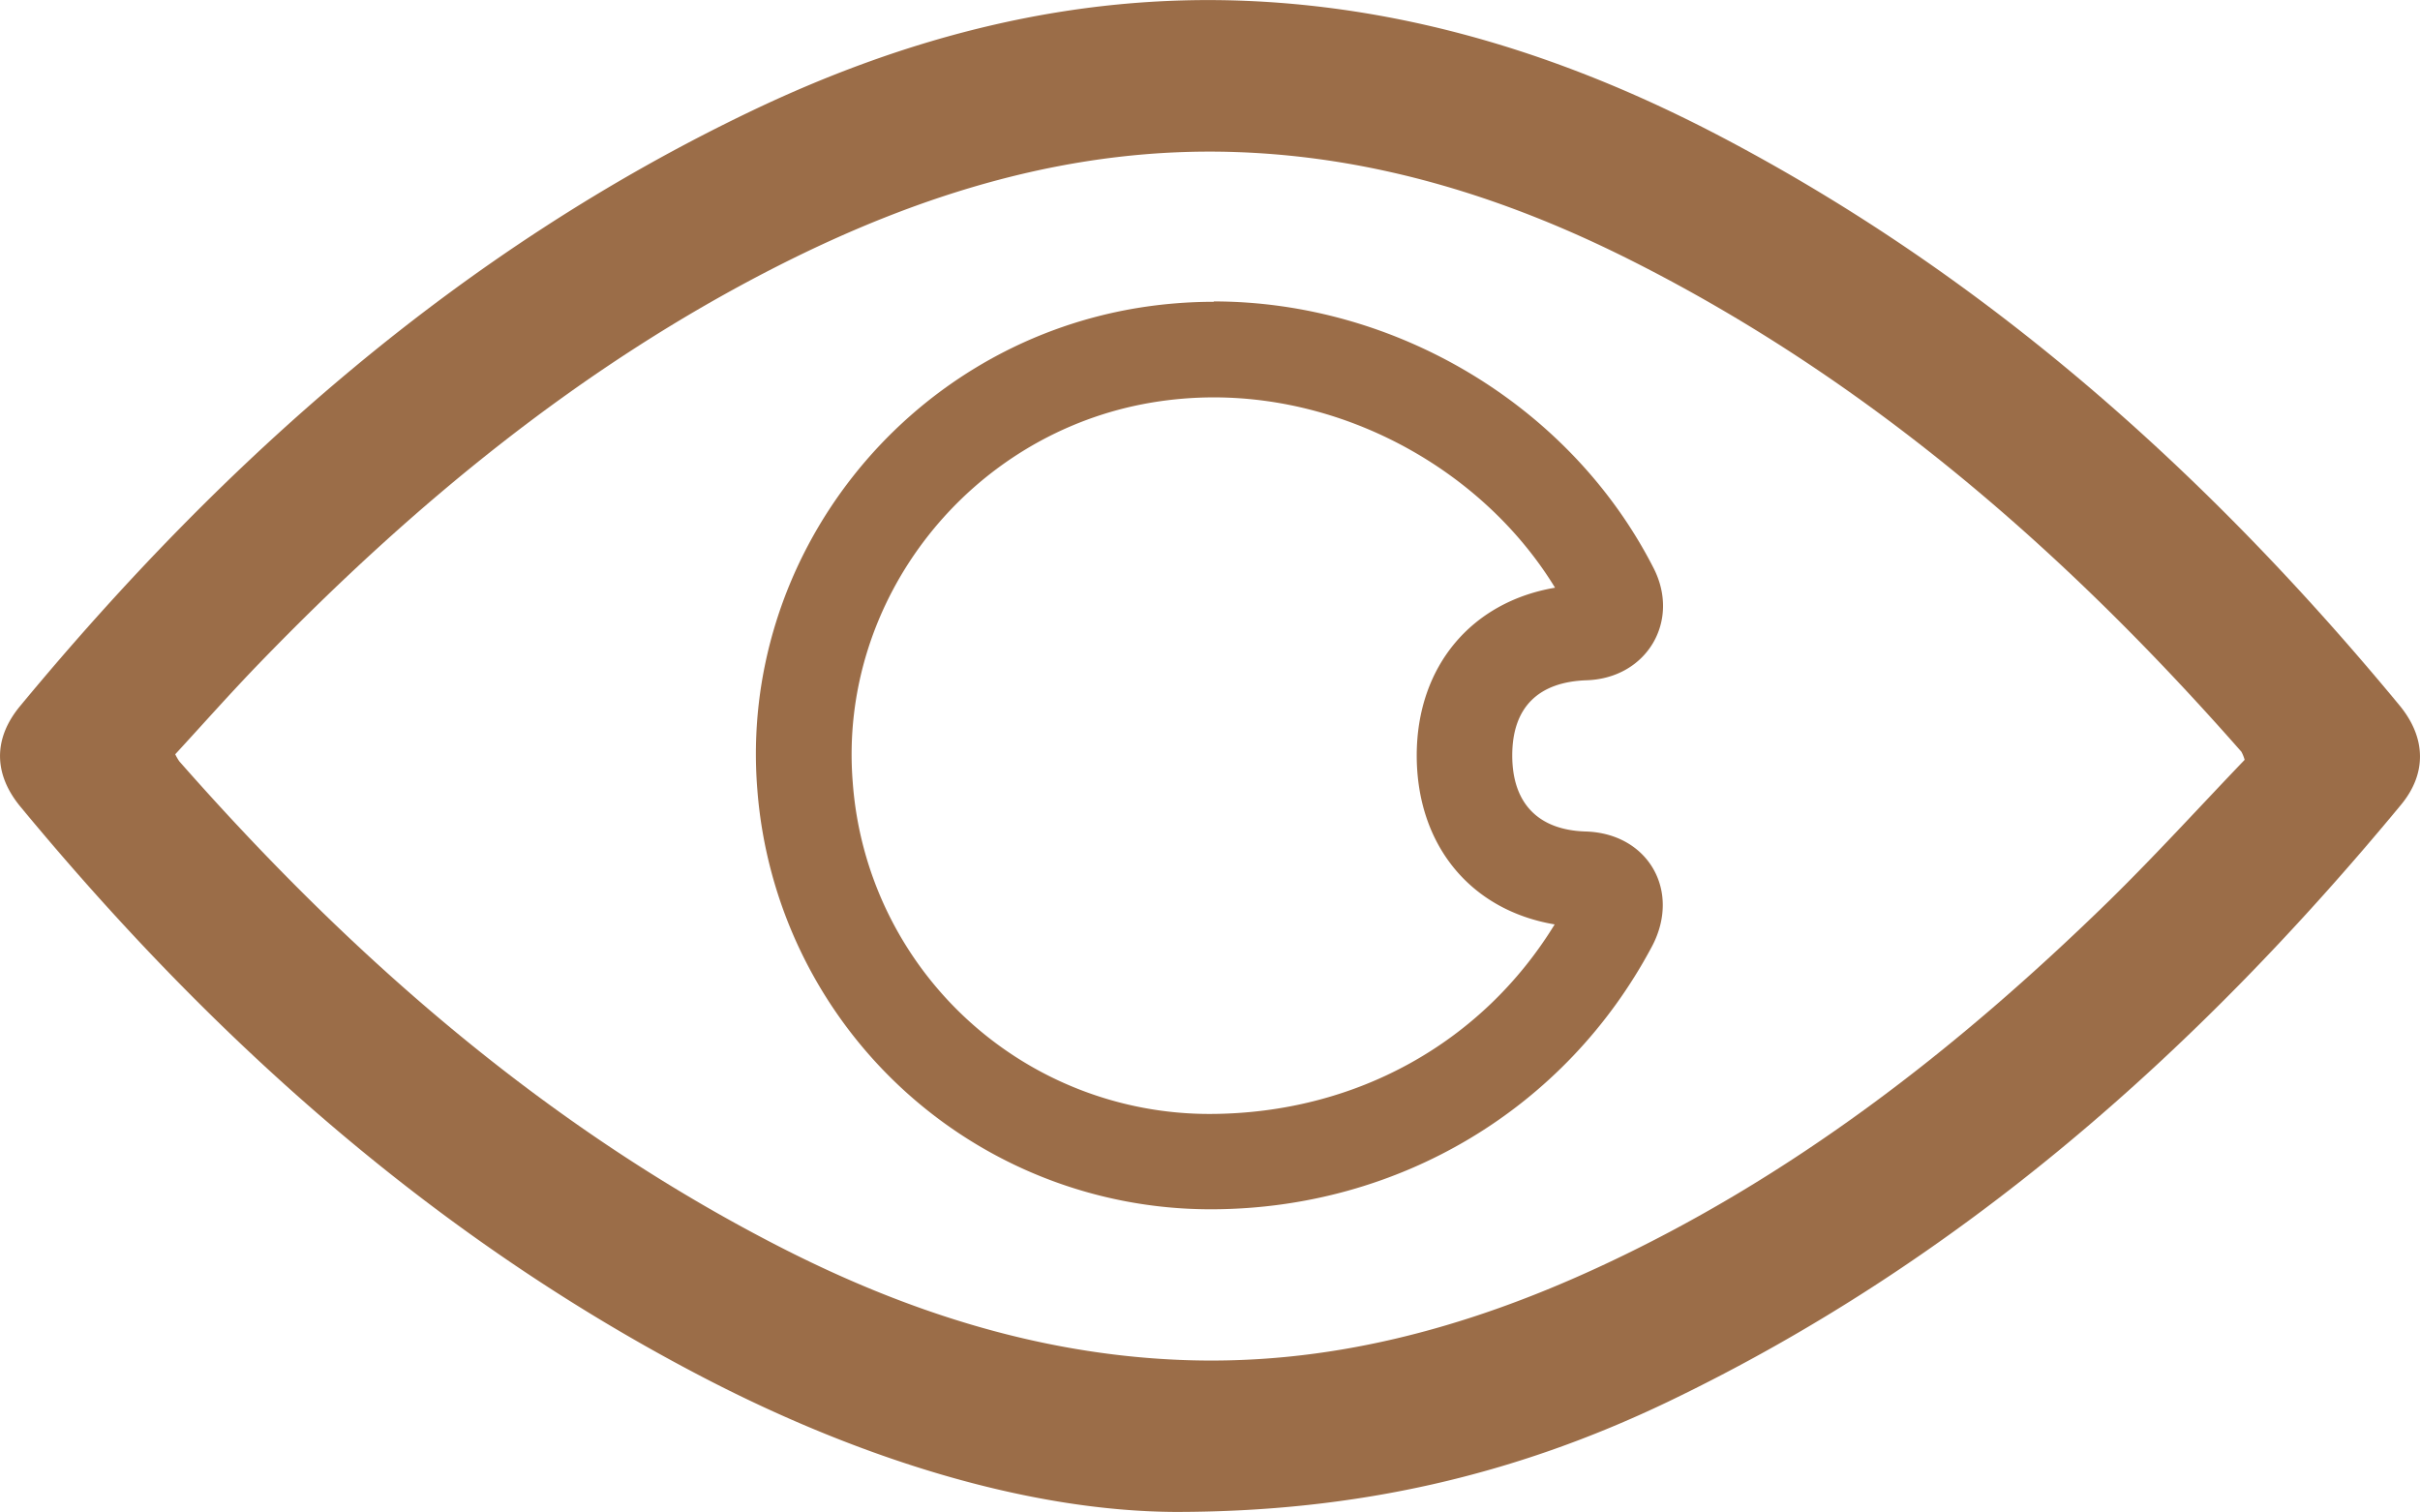
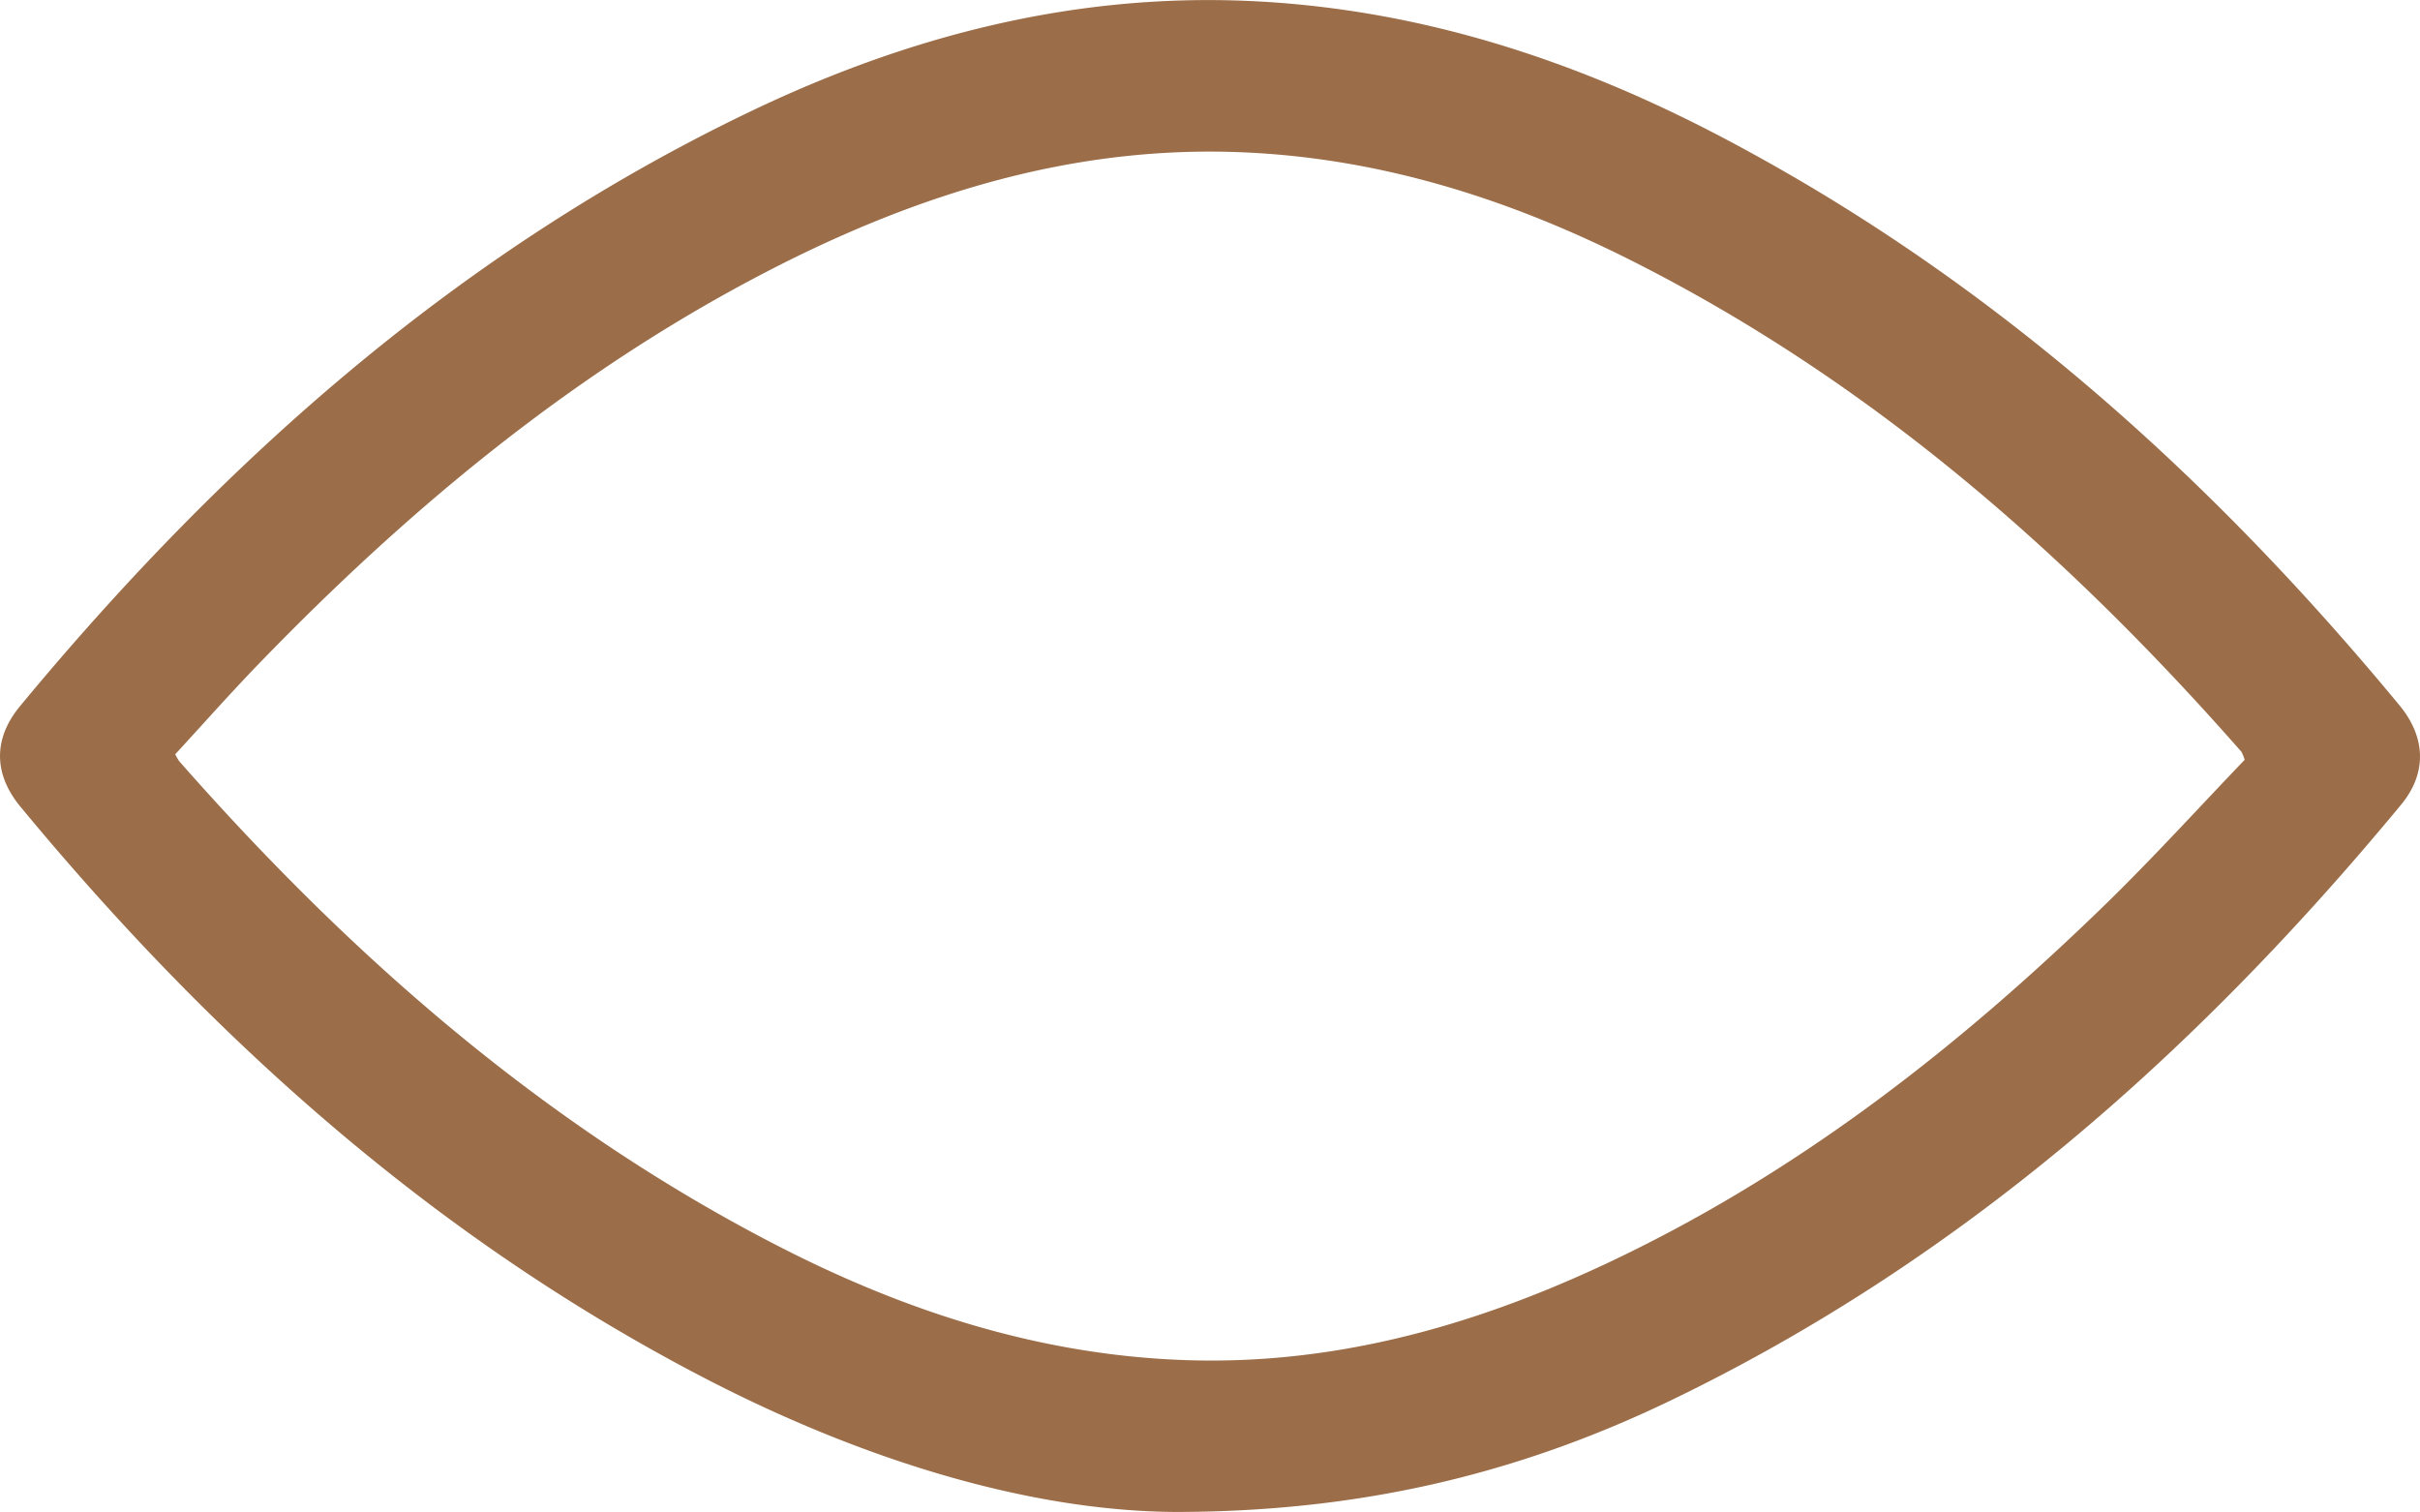
<svg xmlns="http://www.w3.org/2000/svg" id="Capa_1" data-name="Capa 1" viewBox="0 0 399.25 249.43">
  <defs>
    <style>.cls-1{fill:#9b6d48;}</style>
  </defs>
  <title>Ojo_Linkdalua</title>
  <path class="cls-1" d="M194.65,356.22c-24.13-.13-51.83-8.62-78.06-22.29C72.24,310.83,35.8,278.18,4.13,239.88c-4.48-5.42-4.52-11.29,0-16.69C37.86,182.46,76.76,148,124.91,125c25.77-12.29,52.87-19.3,81.66-18.07,27.73,1.19,53.52,9.52,77.93,22.31,44.17,23.15,80.53,55.69,112.11,93.9,4.39,5.31,4.55,11.22.27,16.4-33.8,40.87-72.82,75.41-121,98.53C250.57,350.18,224.6,356.21,194.65,356.22ZM371.07,232.14a6.7,6.7,0,0,0-.53-1.33c-28.86-32.84-61.32-61.24-100.65-81.05-20.47-10.31-42-17.09-65.13-17.89-27-.94-52,6.76-75.8,18.85C96.53,167.21,68.91,190,43.73,216c-4.85,5-9.47,10.23-14.07,15.22a8.88,8.88,0,0,0,.66,1.15c28.44,32.33,60.43,60.3,99,80.08,20.75,10.64,42.62,17.73,66.11,18.69,24.25,1,47-5.13,68.86-15.21,32-14.76,59.33-36.05,84.37-60.49C356.41,247.84,363.74,239.78,371.07,232.14Z" transform="translate(-0.75 -106.78)" />
-   <path class="cls-1" d="M201,172.34h0c22.66,0,44.72,12.46,56.3,31.4-13.81,2.35-22.8,13-22.82,27.65,0,14.85,8.92,25.57,22.76,27.9-12,19.57-32.85,31.17-56.73,31.27a59,59,0,0,1-59.08-54.77c-2.4-30.09,19.3-57.59,49.4-62.61a62.49,62.49,0,0,1,10.17-.84m0-15.77a78.54,78.54,0,0,0-12.76,1.05C150,164,122.64,198.76,125.69,237a75,75,0,0,0,74.81,69.29h.31c30.74-.13,58.21-16.55,72.46-43.33,4.88-9.17-.6-18.71-10.94-19-7.83-.24-12.1-4.68-12.09-12.57s4.28-12.11,12.27-12.38c9.91-.33,15.52-9.74,11.05-18.5-13.74-26.93-42.67-44-72.58-44Z" transform="translate(-0.75 -106.78)" />
</svg>